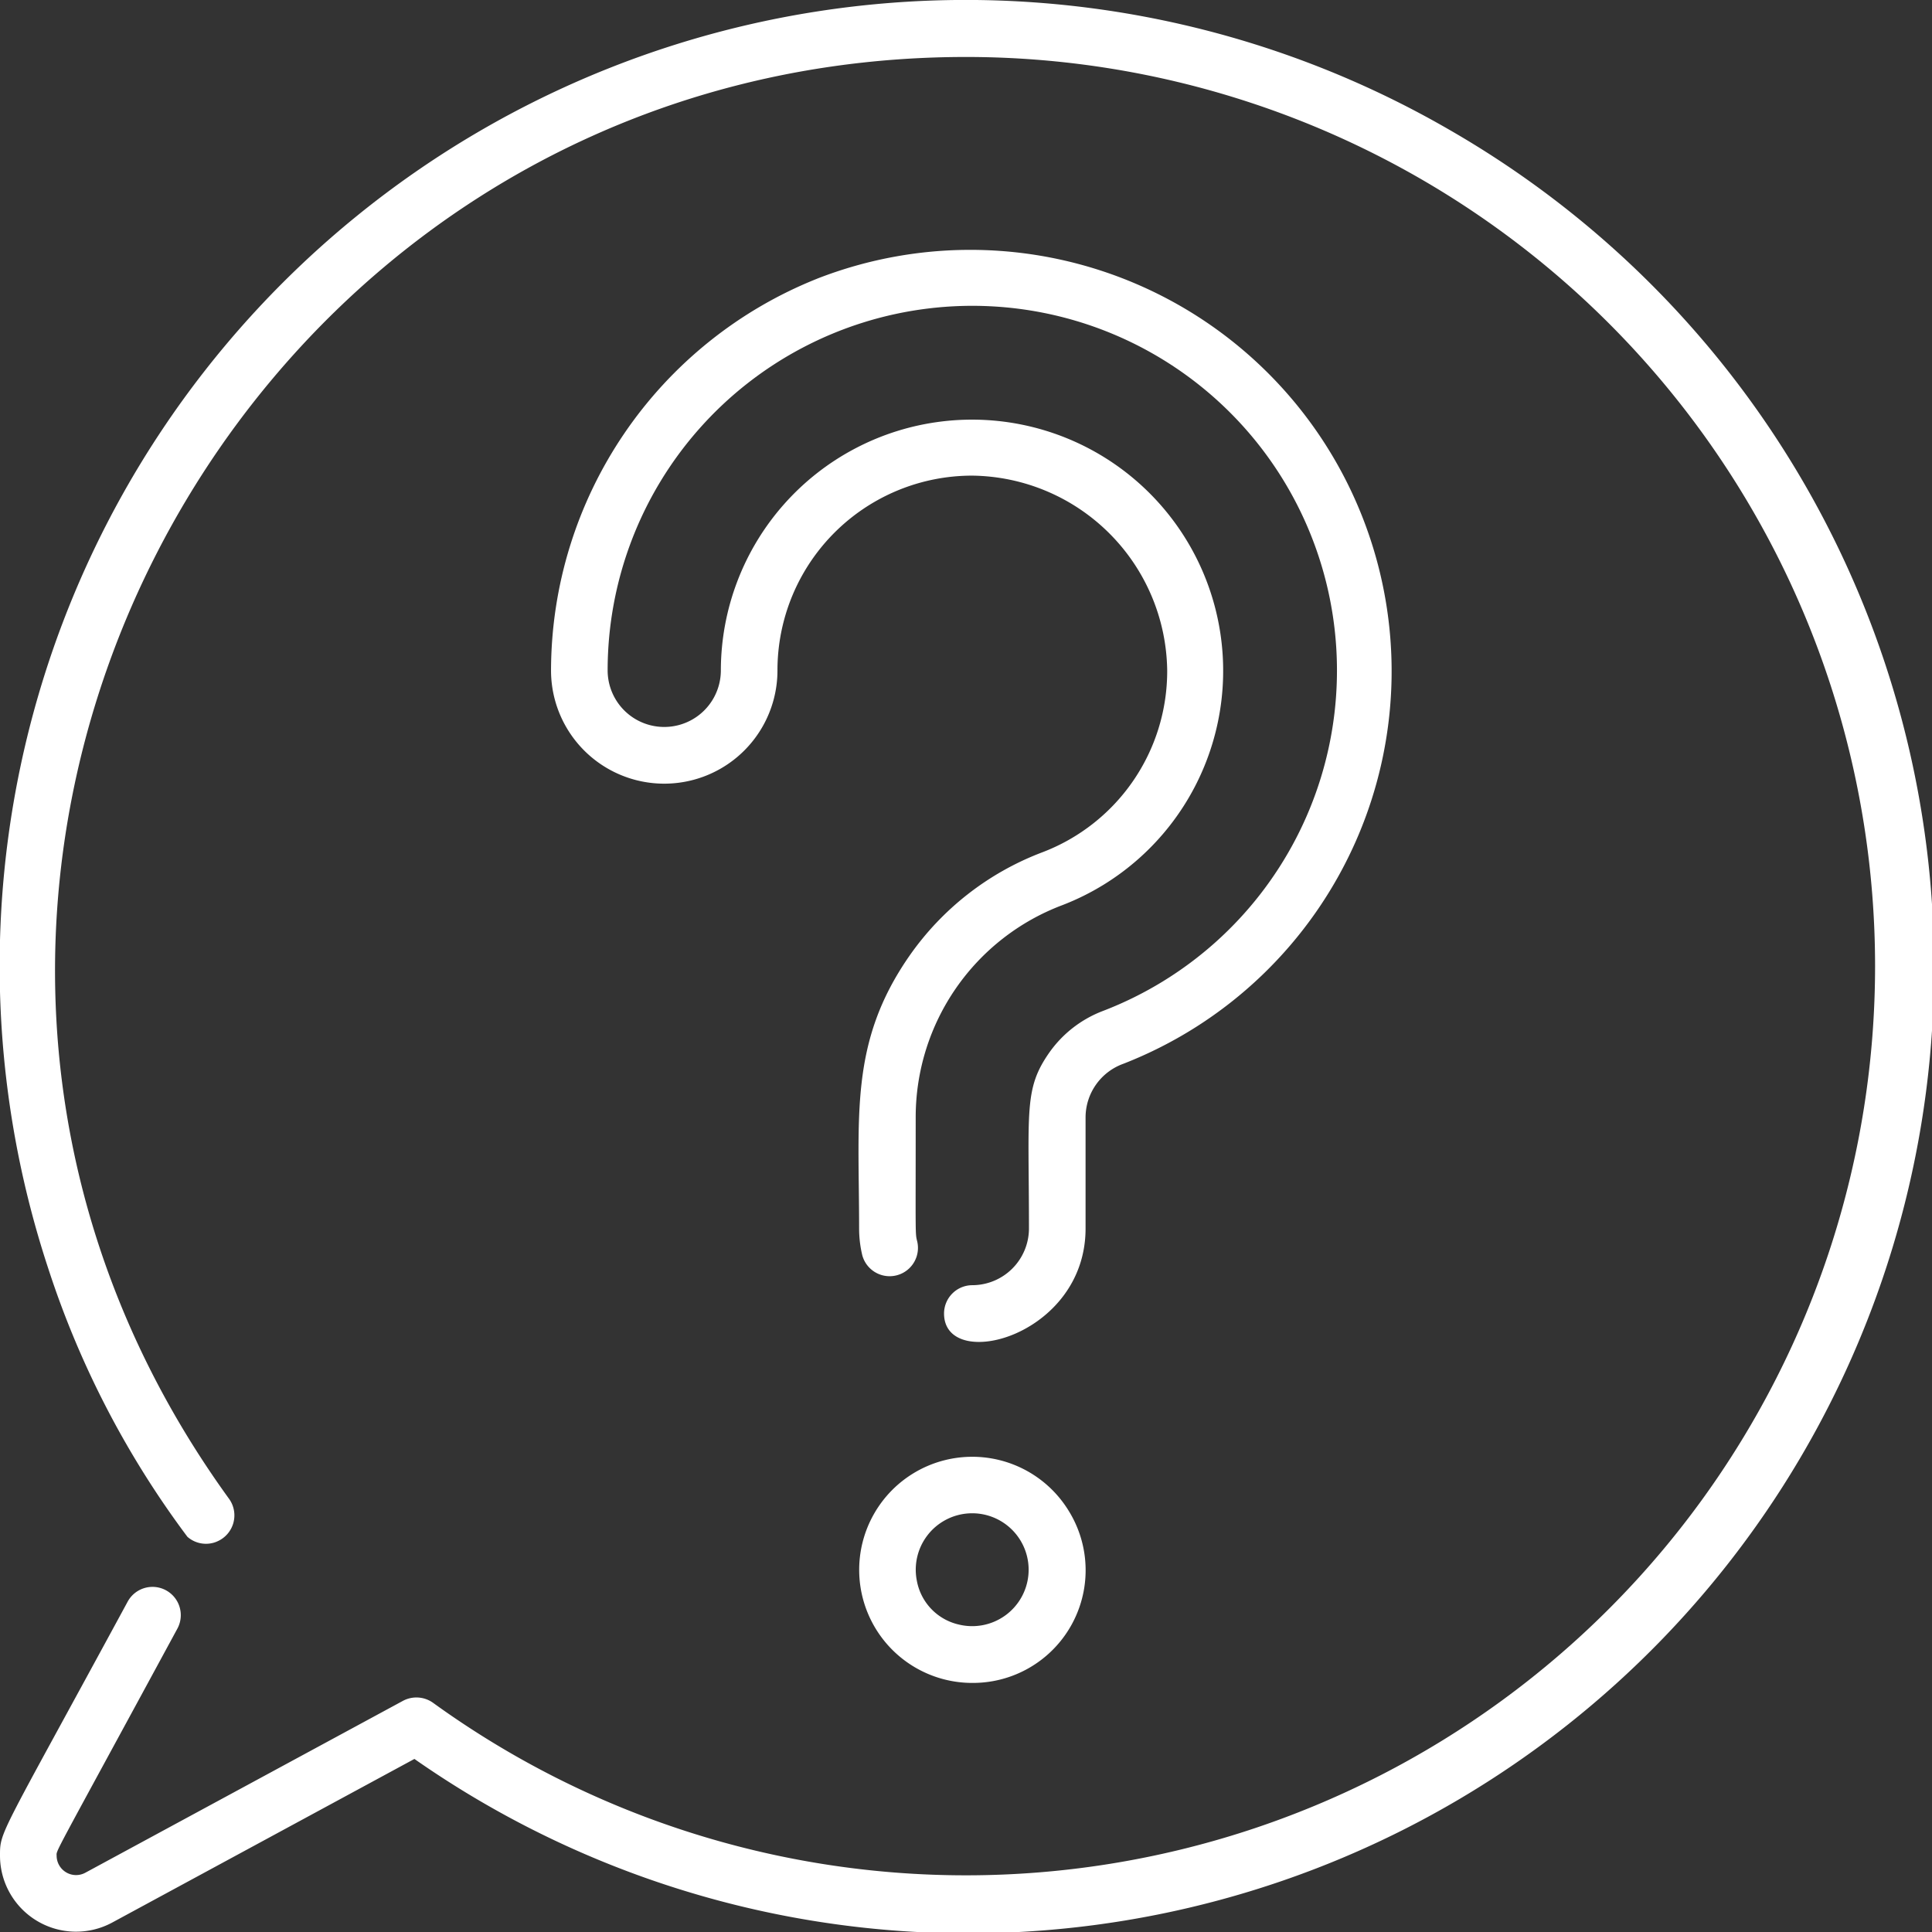
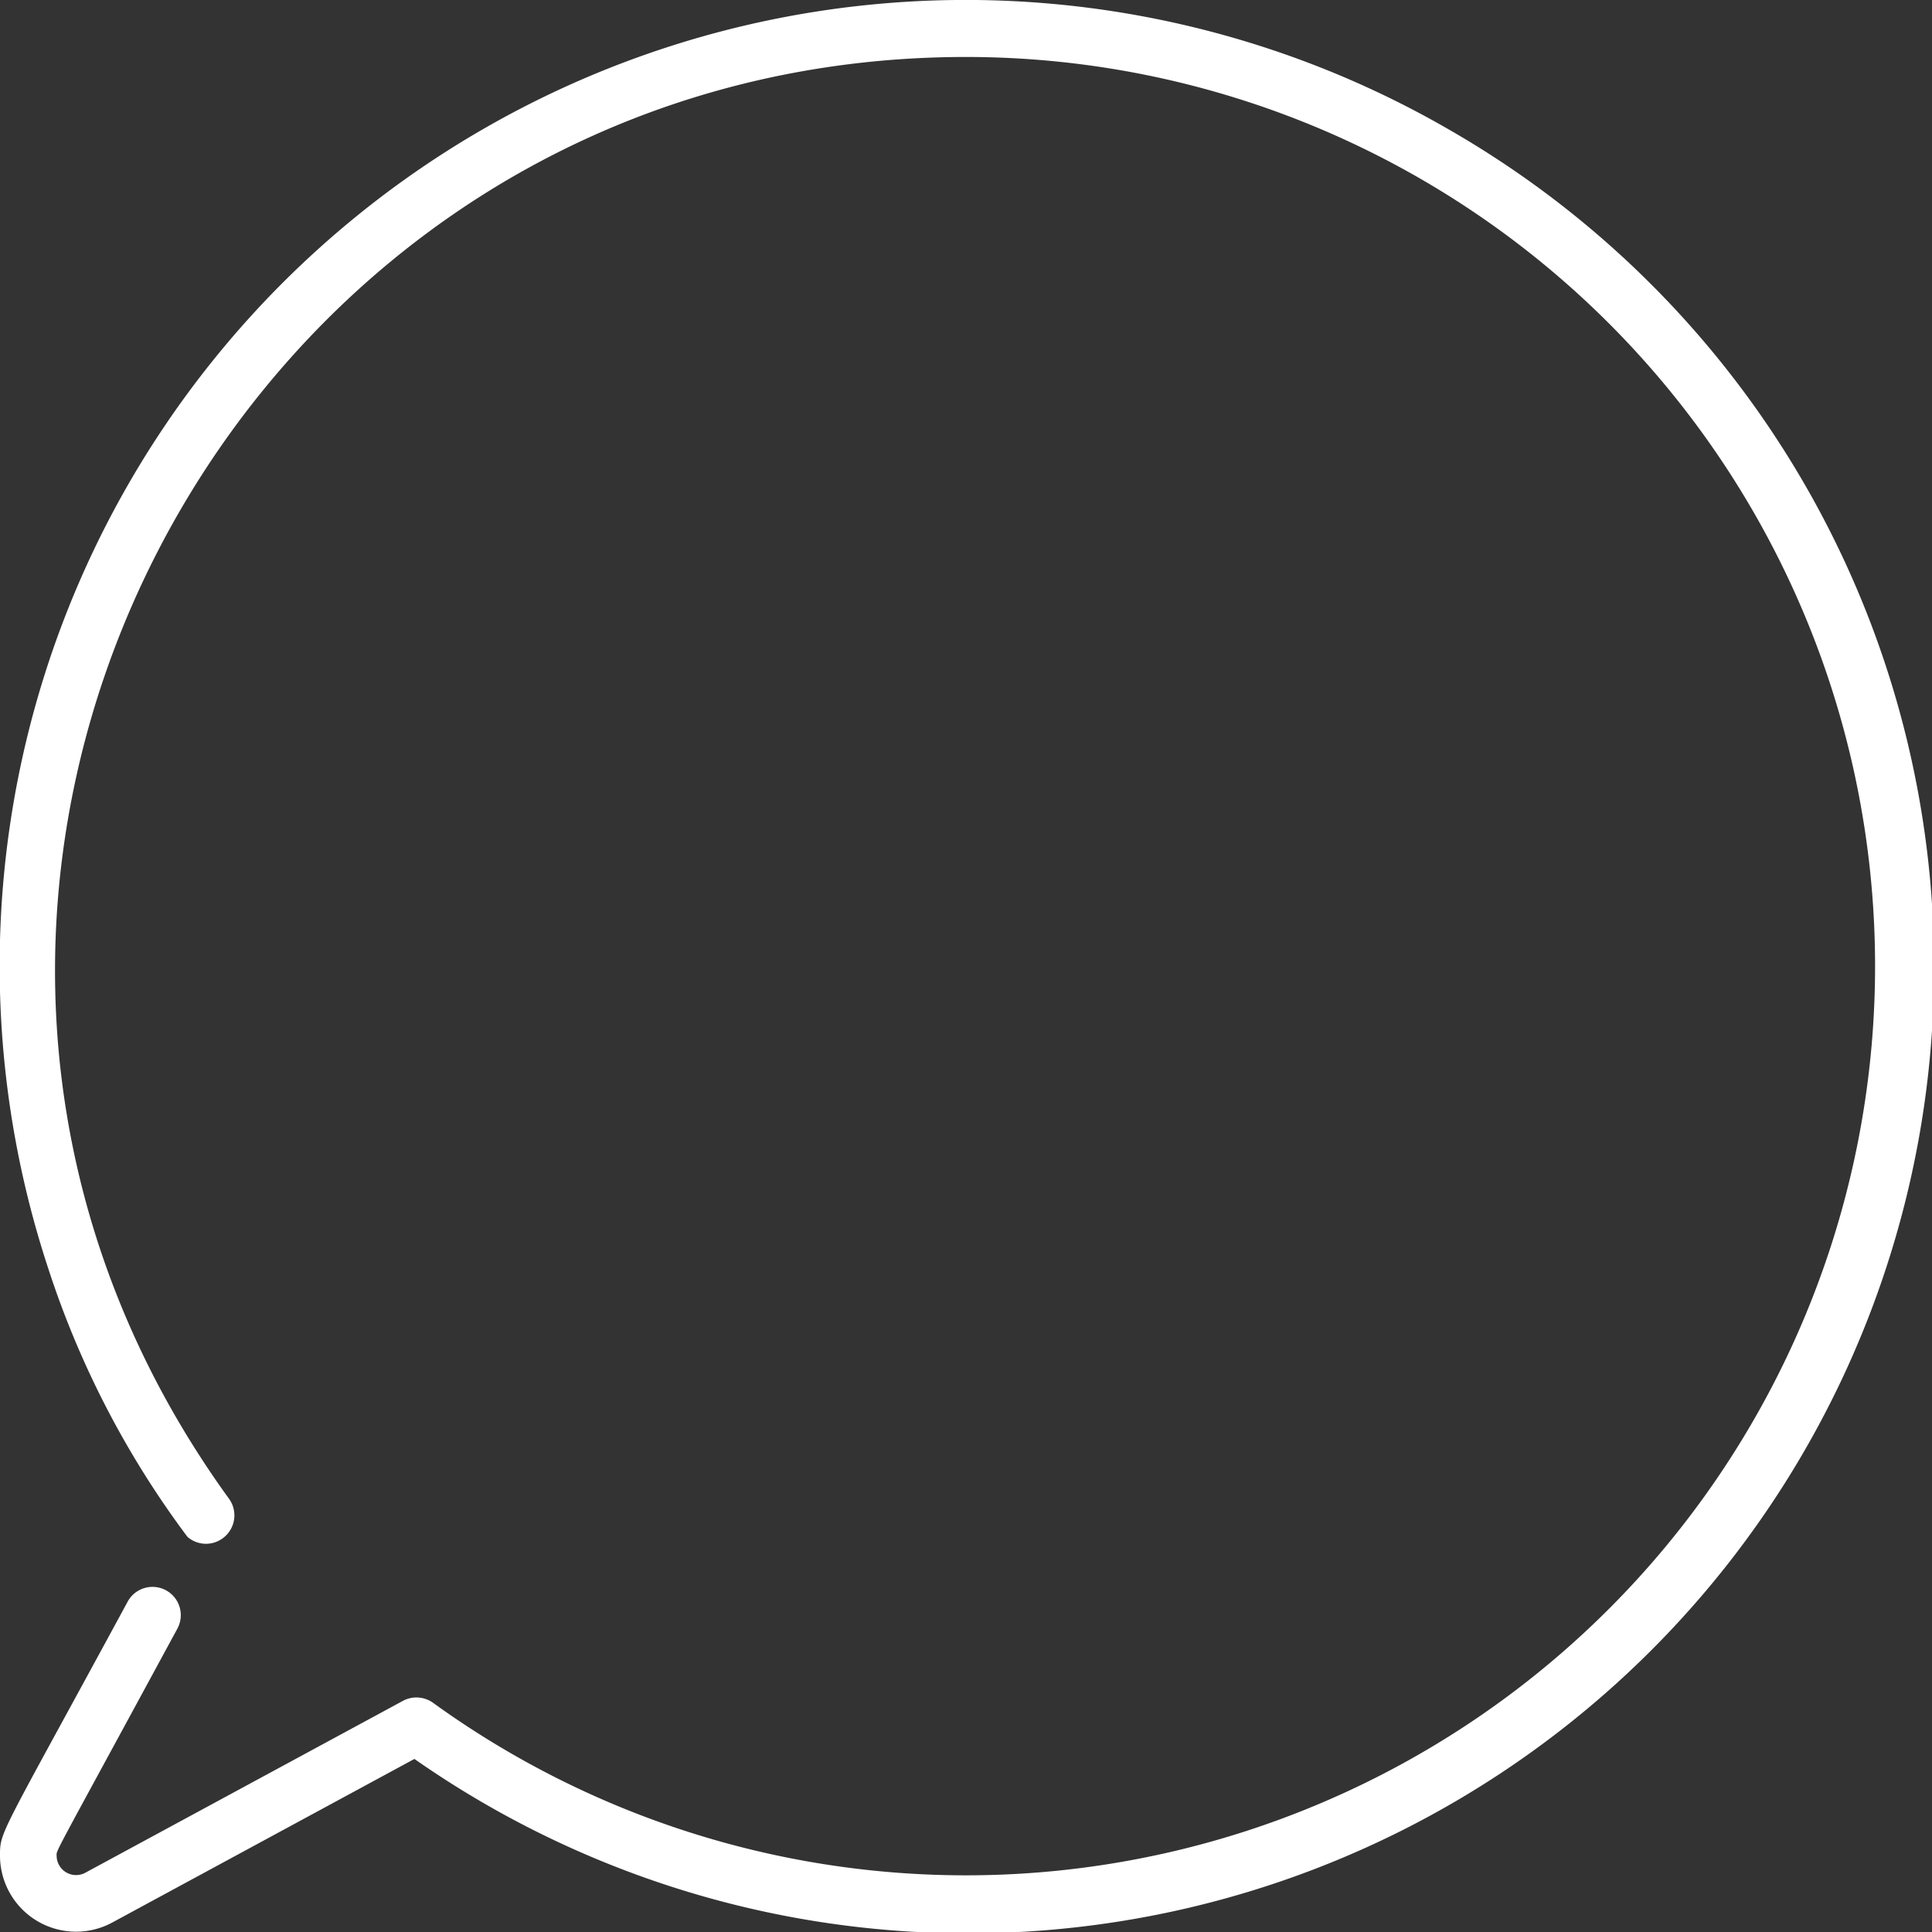
<svg xmlns="http://www.w3.org/2000/svg" width="80" height="80" viewBox="0 0 80 80">
  <rect x="0" y="0" width="80" height="80" fill="#333333" stroke="none" />
  <g id="question" transform="translate(0 0)">
    <g id="Groupe_2" data-name="Groupe 2" transform="translate(22.817 10.304)">
      <g id="Groupe_1" data-name="Groupe 1">
-         <path id="Tracé_4" data-name="Tracé 4" d="M157.041,67.179A17.5,17.5,0,0,0,146.024,83.4a4.688,4.688,0,0,0,9.376,0,8.061,8.061,0,0,1,8.063-8.067,8.172,8.172,0,0,1,8.075,8.059,8.027,8.027,0,0,1-5.176,7.54,11.8,11.8,0,0,0-5.513,4.308c-2.475,3.573-2.068,6.588-2.068,11.271a4.761,4.761,0,0,0,.13,1.1,1.173,1.173,0,0,0,2.28-.55c-.092-.38-.067-.112-.067-5.175a9.381,9.381,0,0,1,6.079-8.77,10.4,10.4,0,1,0-14.147-9.72,2.344,2.344,0,0,1-4.688,0,15.1,15.1,0,1,1,20.518,14.1,4.806,4.806,0,0,0-2.228,1.725c-1.062,1.515-.844,2.395-.844,7.292a2.352,2.352,0,0,1-2.344,2.342,1.173,1.173,0,0,0-1.172,1.172c0,2.46,5.855.962,5.86-3.513v-4.622a2.365,2.365,0,0,1,1.569-2.207,17.447,17.447,0,1,0-12.686-32.507Z" transform="translate(-146.024 -65.942)" fill="#fff" />
-       </g>
+         </g>
    </g>
    <g id="Groupe_4" data-name="Groupe 4" transform="translate(35.572 60.307)">
      <g id="Groupe_3" data-name="Groupe 3">
-         <path id="Tracé_5" data-name="Tracé 5" d="M236.348,388.227a4.682,4.682,0,1,0-3.961,7.112A4.666,4.666,0,0,0,236.348,388.227Zm-4.558,4.695a2.283,2.283,0,0,1-1.737-1.807,2.337,2.337,0,1,1,1.737,1.807Z" transform="translate(-227.659 -385.96)" fill="#fff" />
-       </g>
+         </g>
    </g>
    <g id="Groupe_6" data-name="Groupe 6" transform="translate(0 0)">
      <g id="Groupe_5" data-name="Groupe 5" transform="translate(0 0)">
        <path id="Tracé_6" data-name="Tracé 6" d="M60.06,5.4A40,40,0,0,0,2,52.531a38.245,38.245,0,0,0,5.757,11.1l0-.006,0,.008.011.009s0,0,0,0,0,0,0,0a1.164,1.164,0,0,0,.97.264l0,0a1.092,1.092,0,0,0,.222-.064h0l.027-.012h0A1.174,1.174,0,0,0,9.49,62.07C-8.6,37.111,9.482,2.359,40.006,2.359a37.647,37.647,0,1,1-22.075,68.15,1.184,1.184,0,0,0-1.245-.081L3.531,77.547a.805.805,0,0,1-1.186-.692c0-.281-.284.334,5-9.417a1.171,1.171,0,1,0-2.06-1.115C-.034,76.135,0,75.806,0,76.855a3.15,3.15,0,0,0,4.646,2.754L17.16,72.834A40,40,0,1,0,60.06,5.4Z" transform="translate(0 0)" fill="#fff" />
      </g>
    </g>
  </g>
</svg>